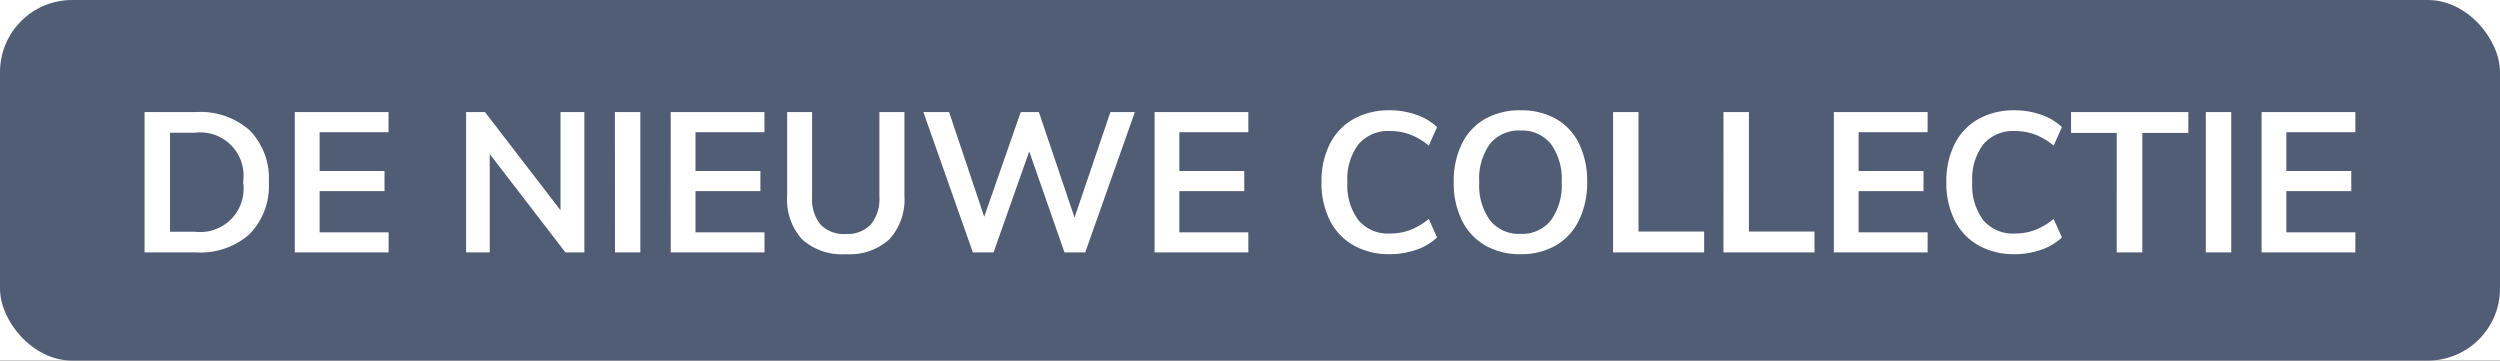
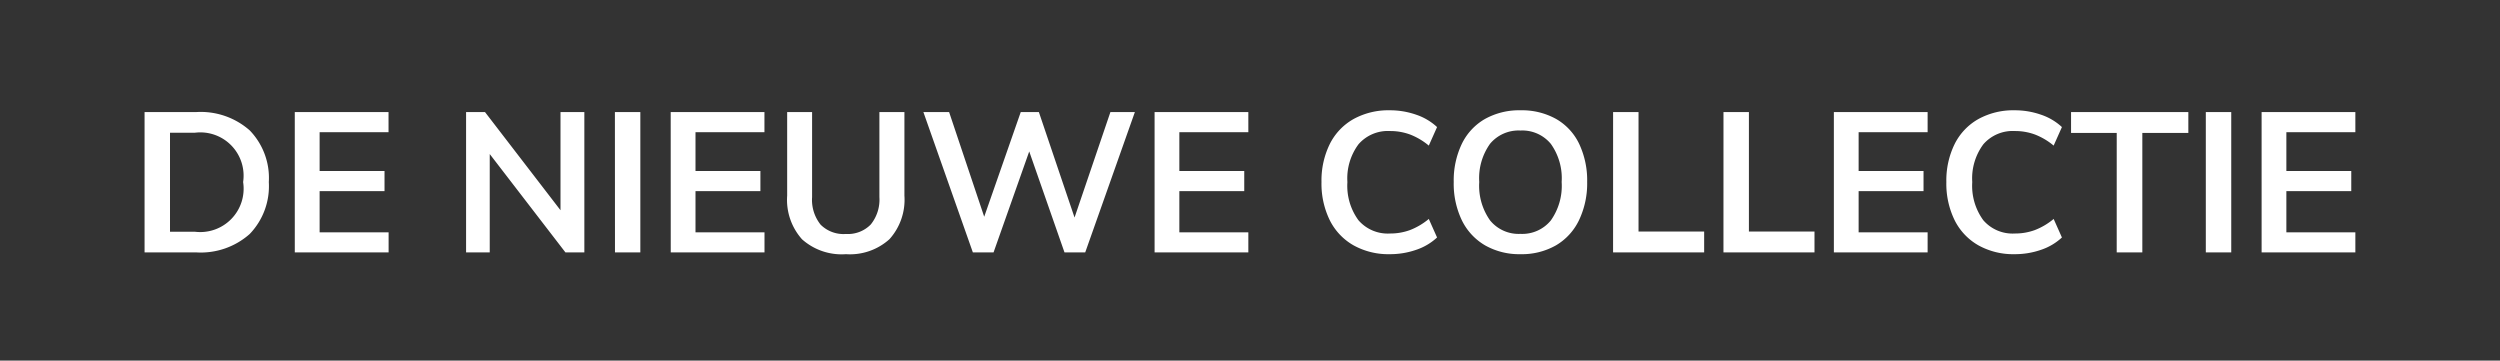
<svg xmlns="http://www.w3.org/2000/svg" width="104" height="15" viewBox="0 0 104 15">
  <rect x="0" y="0" width="104" height="15" fill="#333333" stroke="none" />
  <defs>
    <clipPath id="a">
      <path d="M0 0h104v15H0z" />
    </clipPath>
  </defs>
  <g data-name="NOUVELLE COLLECTION – 5" clip-path="url(#a)">
-     <path fill="#fff" d="M0 0h104v15H0z" />
    <g transform="translate(-3 -3)">
-       <rect data-name="Rectangle 11636" width="104" height="15" rx="3" transform="translate(3 3)" fill="#515c75" />
      <path data-name="Path 525925" d="M9.014 7.662h2.149a3.077 3.077 0 012.226.763 2.844 2.844 0 01.794 2.148 2.869 2.869 0 01-.794 2.16 3.067 3.067 0 01-2.226.767H9.014zm2.083 4.977a1.805 1.805 0 002.017-2.066 1.8 1.8 0 00-2.017-2.05h-1.025v4.116zm4.166-4.977h3.9V8.5h-2.867v1.615h2.7v.836h-2.7v1.713h2.87v.836h-3.903zm12.046 0V13.5h-.787l-3.149-4.092V13.5h-.984V7.662h.787l3.141 4.084V7.662zm1.271 0h1.058V13.5h-1.055zm2.321 0h3.9V8.5h-2.868v1.615h2.7v.836h-2.7v1.713h2.87v.836h-3.9zm7.289 5.912a2.474 2.474 0 01-1.825-.619 2.462 2.462 0 01-.619-1.816V7.662h1.037V11.2a1.652 1.652 0 00.353 1.144 1.345 1.345 0 001.05.389 1.329 1.329 0 001.037-.394 1.642 1.642 0 00.36-1.139V7.662h1.041v3.477a2.455 2.455 0 01-.623 1.812 2.455 2.455 0 01-1.811.623zm12.021-5.912L48.145 13.5h-.862l-1.467-4.2-1.484 4.2h-.861l-2.058-5.838h1.07l1.46 4.354 1.52-4.354h.754l1.484 4.387 1.492-4.387zm.82 0h3.9V8.5h-2.87v1.615h2.7v.836h-2.7v1.713h2.87v.836h-3.9zm9.775 5.912a2.973 2.973 0 01-1.5-.369 2.467 2.467 0 01-.988-1.045 3.454 3.454 0 01-.344-1.587 3.435 3.435 0 01.344-1.579 2.441 2.441 0 01.988-1.041 3 3 0 011.5-.365 3.3 3.3 0 011.111.185 2.393 2.393 0 01.865.513l-.344.771a2.778 2.778 0 00-.783-.463 2.388 2.388 0 00-.832-.143A1.617 1.617 0 0059.515 9a2.378 2.378 0 00-.463 1.574 2.424 2.424 0 00.459 1.587 1.608 1.608 0 001.312.553 2.388 2.388 0 00.832-.143 2.778 2.778 0 00.783-.463l.344.771a2.393 2.393 0 01-.865.512 3.3 3.3 0 01-1.111.183zm5.445 0a2.875 2.875 0 01-1.468-.365 2.445 2.445 0 01-.968-1.041 3.509 3.509 0 01-.34-1.595 3.525 3.525 0 01.336-1.587 2.394 2.394 0 01.964-1.037 2.918 2.918 0 011.48-.361 2.918 2.918 0 011.48.361 2.369 2.369 0 01.959 1.037 3.561 3.561 0 01.332 1.587 3.545 3.545 0 01-.343 1.595 2.427 2.427 0 01-.959 1.041 2.87 2.87 0 01-1.474.365zm0-.845a1.533 1.533 0 001.263-.558 2.487 2.487 0 00.451-1.6 2.455 2.455 0 00-.451-1.587 1.538 1.538 0 00-1.263-.554 1.543 1.543 0 00-1.263.549 2.452 2.452 0 00-.451 1.591 2.487 2.487 0 00.451 1.6 1.533 1.533 0 001.262.559zm3.854-5.068h1.058v4.97h2.73v.869h-3.789zm4.592 0h1.058v4.97h2.728v.869h-3.787zm4.592 0h3.9V8.5h-2.87v1.615h2.7v.836h-2.7v1.713h2.87v.836h-3.9zm7.511 5.913a2.973 2.973 0 01-1.5-.369 2.467 2.467 0 01-.988-1.045 3.454 3.454 0 01-.344-1.587 3.435 3.435 0 01.344-1.579 2.441 2.441 0 01.988-1.041 3 3 0 011.5-.365 3.3 3.3 0 011.111.185 2.393 2.393 0 01.865.513l-.344.771a2.778 2.778 0 00-.783-.463 2.388 2.388 0 00-.832-.143A1.617 1.617 0 0085.509 9a2.378 2.378 0 00-.463 1.574 2.424 2.424 0 00.459 1.587 1.608 1.608 0 001.312.553 2.388 2.388 0 00.832-.143 2.778 2.778 0 00.783-.463l.344.771a2.393 2.393 0 01-.865.512 3.3 3.3 0 01-1.111.183zm4.256-5.043h-1.9v-.869h4.879v.869h-1.914V13.5h-1.066zm3.706-.869h1.058V13.5h-1.058zm2.321 0h3.9V8.5h-2.87v1.615h2.7v.836h-2.7v1.713h2.87v.836h-3.9z" fill="#fff" />
    </g>
  </g>
</svg>